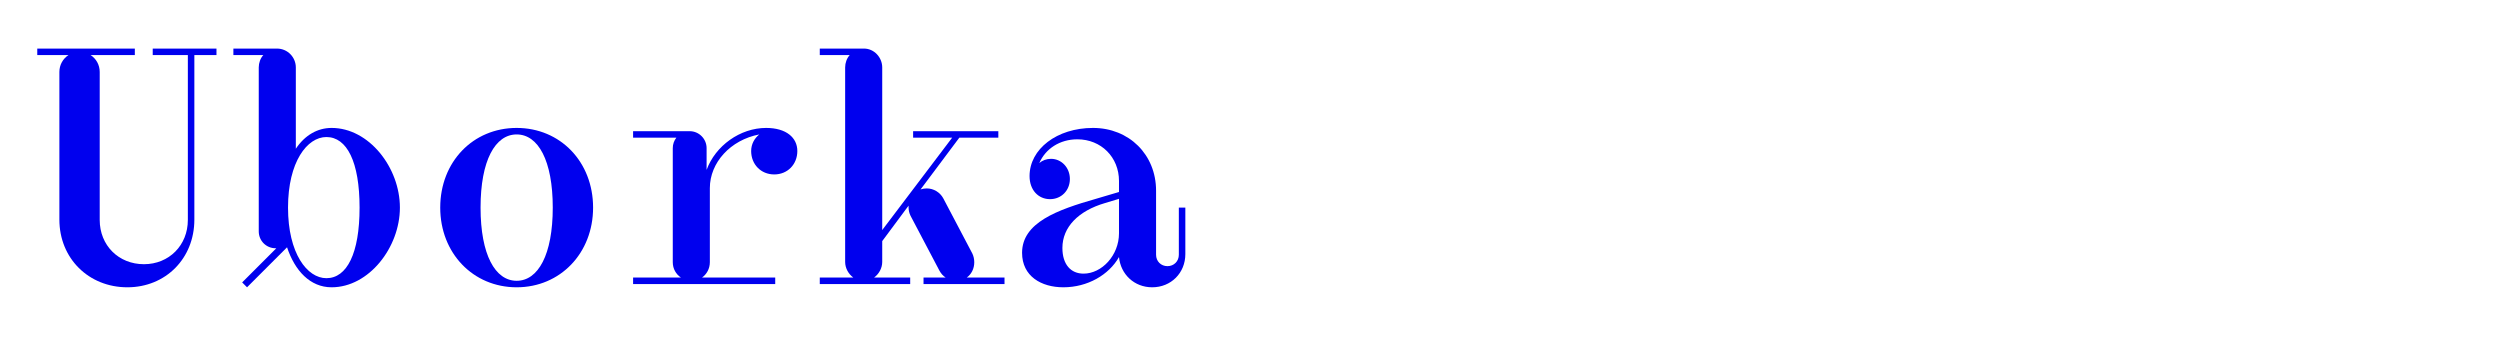
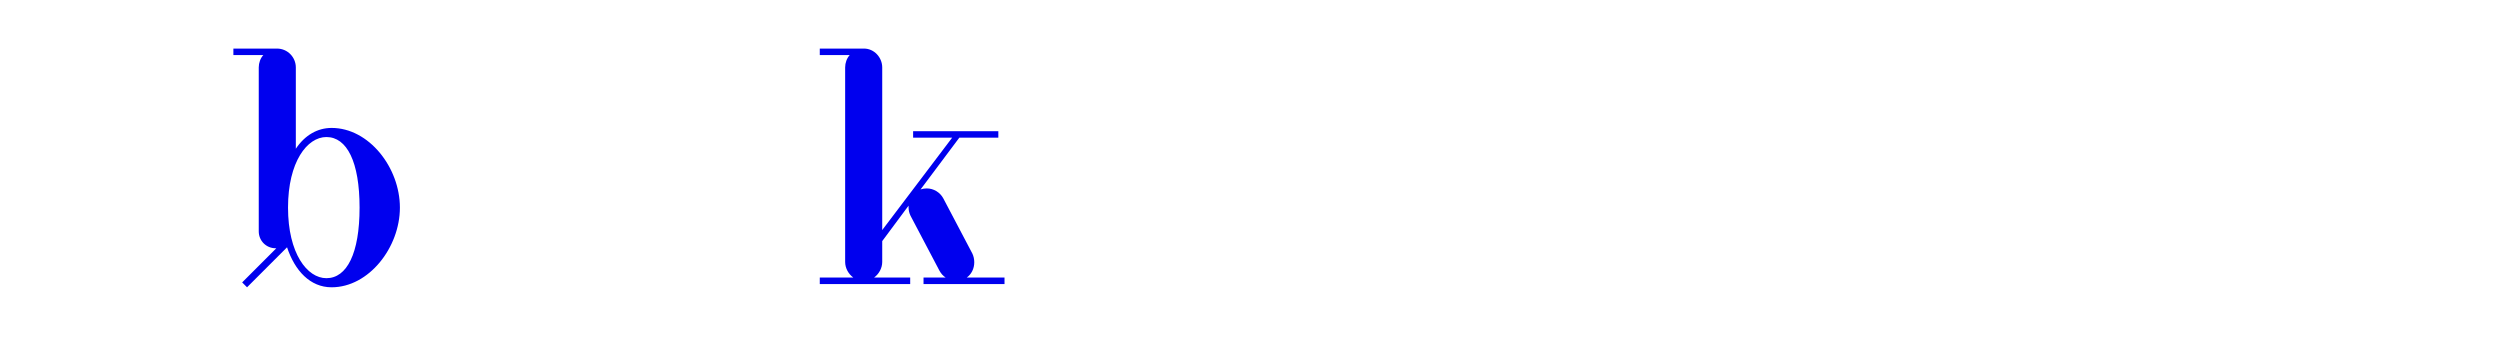
<svg xmlns="http://www.w3.org/2000/svg" height="100%" style="fill-rule:evenodd;clip-rule:evenodd;stroke-linejoin:round;stroke-miterlimit:2;" version="1.1" viewBox="0 0 900 124" width="100%">
  <g transform="matrix(9.757,0,0,9.757,10.372,102.255)">
    <g transform="matrix(12,0,0,12,0,0)">
-       <path d="M0.577,-0.724L0.381,-0.724L0.381,-0.704L0.489,-0.704L0.489,-0.197C0.489,-0.119 0.431,-0.061 0.354,-0.061C0.276,-0.061 0.218,-0.119 0.218,-0.197L0.218,-0.652C0.218,-0.674 0.207,-0.693 0.19,-0.704L0.326,-0.704L0.326,-0.724L0.026,-0.724L0.026,-0.704L0.122,-0.704C0.105,-0.693 0.094,-0.674 0.094,-0.652L0.094,-0.198C0.094,-0.079 0.184,0.01 0.303,0.01C0.421,0.01 0.509,-0.079 0.509,-0.198L0.509,-0.704L0.577,-0.704L0.577,-0.724Z" style="fill:rgb(0,0,238);fill-rule:nonzero;" />
-     </g>
+       </g>
    <g transform="matrix(12,0,0,12,7.2,0)">
      <path d="M0.331,-0.48C0.288,-0.48 0.249,-0.458 0.221,-0.416L0.221,-0.666C0.221,-0.697 0.196,-0.724 0.163,-0.724L0.029,-0.724L0.029,-0.704L0.121,-0.704C0.112,-0.694 0.107,-0.68 0.107,-0.666L0.107,-0.162C0.107,-0.133 0.13,-0.11 0.159,-0.11L0.161,-0.11L0.056,-0.005L0.071,0.01L0.194,-0.113C0.218,-0.041 0.265,0.01 0.331,0.01C0.446,0.01 0.541,-0.113 0.541,-0.235C0.541,-0.358 0.446,-0.48 0.331,-0.48ZM0.315,-0.018C0.256,-0.018 0.197,-0.094 0.197,-0.235C0.197,-0.376 0.256,-0.452 0.315,-0.452C0.378,-0.452 0.417,-0.376 0.417,-0.235C0.417,-0.094 0.378,-0.018 0.315,-0.018Z" style="fill:rgb(0,0,238);fill-rule:nonzero;" />
    </g>
    <g transform="matrix(12,0,0,12,14.4,0)">
-       <path d="M0.3,0.01C0.434,0.01 0.535,-0.095 0.535,-0.235C0.535,-0.376 0.434,-0.48 0.3,-0.48C0.166,-0.48 0.065,-0.376 0.065,-0.235C0.065,-0.095 0.166,0.01 0.3,0.01ZM0.3,-0.01C0.234,-0.01 0.189,-0.09 0.189,-0.235C0.189,-0.38 0.234,-0.46 0.3,-0.46C0.366,-0.46 0.411,-0.38 0.411,-0.235C0.411,-0.09 0.366,-0.01 0.3,-0.01Z" style="fill:rgb(0,0,238);fill-rule:nonzero;" />
-     </g>
+       </g>
    <g transform="matrix(12,0,0,12,21.6,0)">
-       <path d="M0.421,-0.409C0.421,-0.368 0.451,-0.337 0.492,-0.337C0.533,-0.337 0.563,-0.368 0.563,-0.409C0.563,-0.45 0.529,-0.48 0.467,-0.48C0.387,-0.48 0.311,-0.425 0.284,-0.351L0.284,-0.418C0.284,-0.446 0.261,-0.47 0.232,-0.47L0.058,-0.47L0.058,-0.45L0.191,-0.45C0.184,-0.441 0.18,-0.43 0.18,-0.418L0.18,-0.067C0.18,-0.047 0.19,-0.03 0.205,-0.02L0.058,-0.02L0.058,0L0.495,0L0.495,-0.02L0.27,-0.02C0.284,-0.03 0.294,-0.047 0.294,-0.067L0.294,-0.295C0.294,-0.373 0.357,-0.443 0.446,-0.46C0.431,-0.448 0.421,-0.43 0.421,-0.409Z" style="fill:rgb(0,0,238);fill-rule:nonzero;" />
-     </g>
+       </g>
    <g transform="matrix(12,0,0,12,28.8,0)">
      <path d="M0.484,-0.02C0.498,-0.03 0.507,-0.047 0.507,-0.067C0.507,-0.076 0.505,-0.086 0.501,-0.094L0.412,-0.263C0.402,-0.282 0.382,-0.294 0.361,-0.294C0.355,-0.294 0.348,-0.293 0.342,-0.291L0.461,-0.45L0.581,-0.45L0.581,-0.47L0.319,-0.47L0.319,-0.45L0.439,-0.45L0.224,-0.166L0.224,-0.666C0.224,-0.697 0.199,-0.724 0.168,-0.724L0.032,-0.724L0.032,-0.704L0.124,-0.704C0.115,-0.694 0.11,-0.68 0.11,-0.666L0.11,-0.068C0.11,-0.049 0.12,-0.031 0.135,-0.02L0.032,-0.02L0.032,0L0.31,0L0.31,-0.02L0.199,-0.02C0.214,-0.031 0.224,-0.049 0.224,-0.068L0.224,-0.132L0.305,-0.241L0.305,-0.236C0.305,-0.227 0.307,-0.218 0.311,-0.21L0.4,-0.041C0.405,-0.032 0.411,-0.025 0.419,-0.02L0.351,-0.02L0.351,0L0.6,0L0.6,-0.02L0.484,-0.02Z" style="fill:rgb(0,0,238);fill-rule:nonzero;" />
    </g>
    <g transform="matrix(12,0,0,12,36,0)">
-       <path d="M0.536,-0.235L0.536,-0.09C0.536,-0.07 0.521,-0.055 0.501,-0.055C0.481,-0.055 0.466,-0.07 0.466,-0.09L0.466,-0.287C0.466,-0.398 0.383,-0.48 0.272,-0.48C0.161,-0.48 0.077,-0.415 0.077,-0.332C0.077,-0.289 0.104,-0.261 0.14,-0.261C0.175,-0.261 0.201,-0.288 0.201,-0.323C0.201,-0.358 0.175,-0.385 0.143,-0.385C0.129,-0.385 0.116,-0.38 0.107,-0.372C0.126,-0.416 0.17,-0.445 0.224,-0.445C0.297,-0.445 0.352,-0.39 0.352,-0.317L0.352,-0.283L0.281,-0.262C0.162,-0.228 0.054,-0.189 0.054,-0.096C0.054,-0.024 0.113,0.01 0.181,0.01C0.255,0.01 0.321,-0.028 0.352,-0.083C0.357,-0.03 0.399,0.01 0.454,0.01C0.512,0.01 0.556,-0.034 0.556,-0.092L0.556,-0.235L0.536,-0.235ZM0.243,-0.032C0.204,-0.032 0.178,-0.06 0.178,-0.111C0.178,-0.175 0.227,-0.225 0.309,-0.249L0.352,-0.262L0.352,-0.156C0.352,-0.088 0.299,-0.032 0.243,-0.032Z" style="fill:rgb(0,0,238);fill-rule:nonzero;" />
-     </g>
+       </g>
  </g>
</svg>